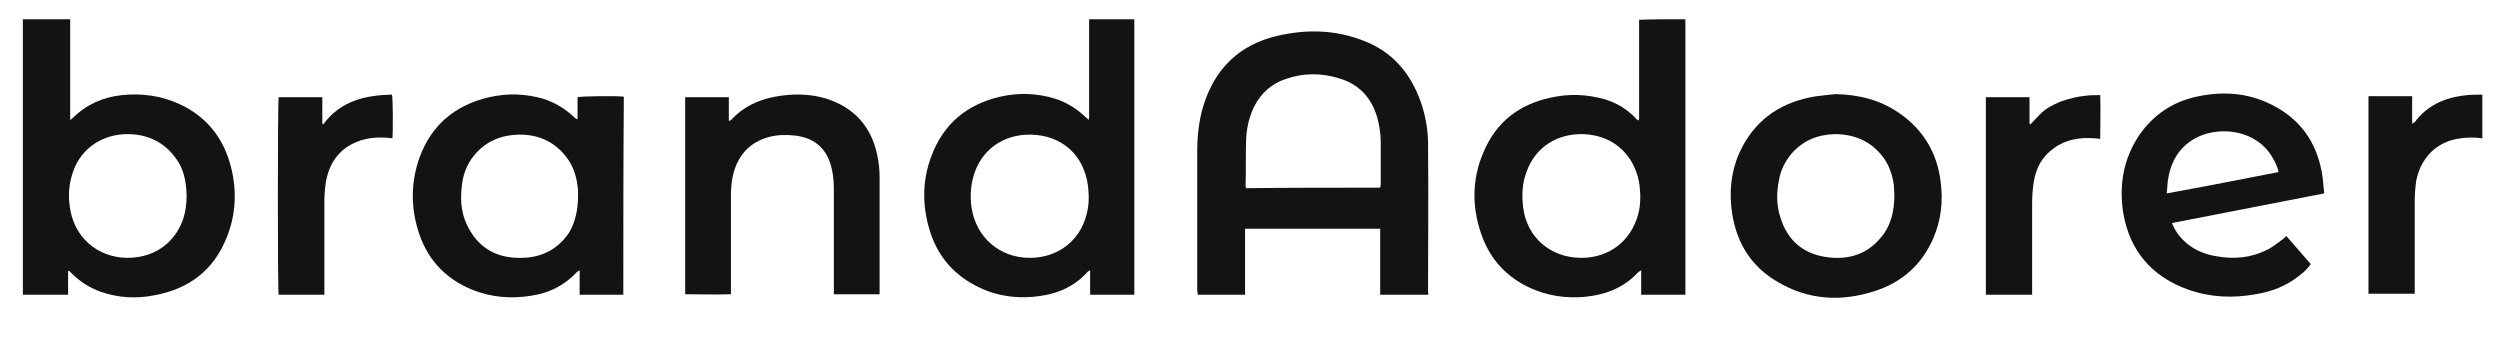
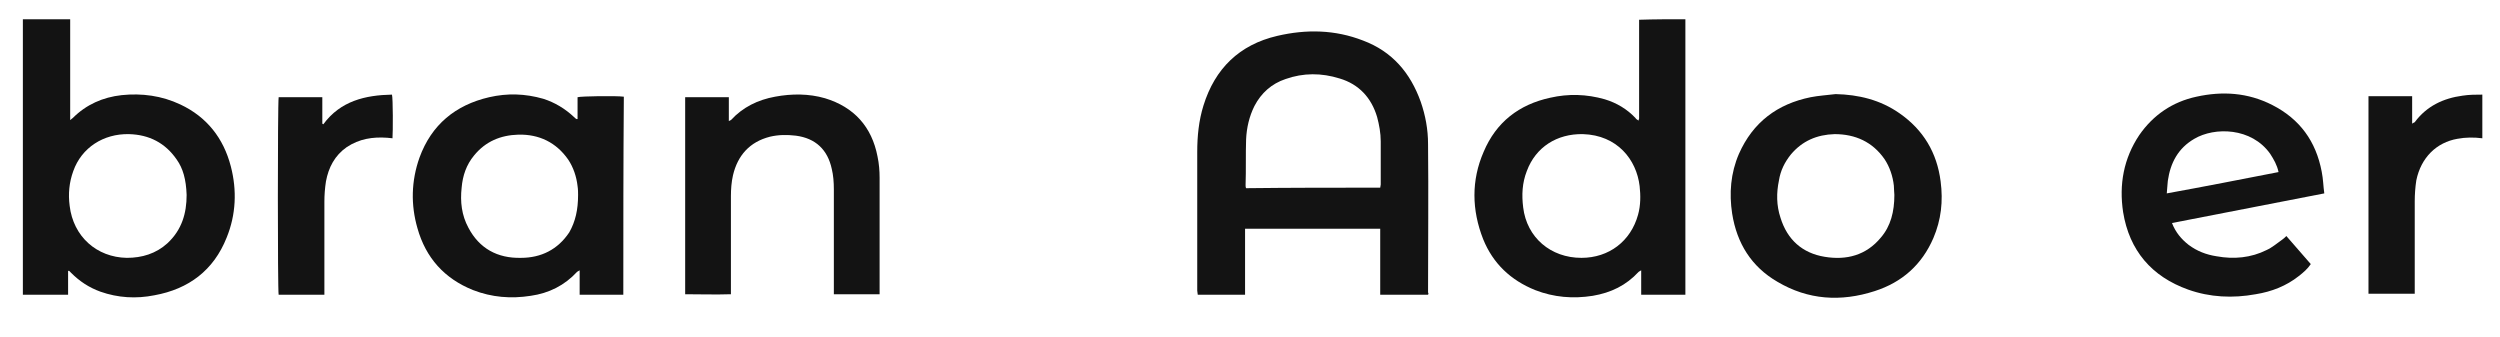
<svg xmlns="http://www.w3.org/2000/svg" width="163" height="22" viewBox="0 0 163 22" fill="none">
  <path d="M4.576 1.254C4.576 3.423 4.576 5.593 4.576 7.83C4.643 7.762 4.711 7.728 4.745 7.694C5.626 6.813 6.711 6.338 7.931 6.203C9.253 6.067 10.541 6.237 11.761 6.813C13.49 7.626 14.575 9.016 15.049 10.846C15.456 12.405 15.388 13.999 14.778 15.49C13.931 17.625 12.304 18.846 10.067 19.252C8.88 19.489 7.694 19.422 6.542 19.015C5.796 18.744 5.186 18.337 4.643 17.795C4.61 17.761 4.542 17.693 4.508 17.659C4.508 17.659 4.474 17.659 4.44 17.659C4.44 18.168 4.44 18.676 4.44 19.218C3.898 19.218 3.423 19.218 2.949 19.218C2.474 19.218 2 19.218 1.491 19.218C1.491 13.219 1.491 7.254 1.491 1.254C2.508 1.254 3.525 1.254 4.576 1.254ZM12.168 12.711C12.134 11.694 11.931 10.982 11.524 10.406C10.778 9.321 9.728 8.779 8.406 8.745C6.745 8.711 5.321 9.626 4.779 11.151C4.508 11.897 4.44 12.643 4.542 13.422C4.779 15.422 6.304 16.778 8.27 16.812C9.253 16.812 10.168 16.541 10.914 15.863C11.863 14.982 12.168 13.897 12.168 12.711Z" fill="#131313" />
-   <path d="M73.958 1.254C73.958 1.39 73.958 1.525 73.958 1.627C73.958 7.321 73.958 13.05 73.958 18.744C73.958 18.879 73.958 19.015 73.958 19.218C73.009 19.218 72.06 19.218 71.077 19.218C71.077 18.676 71.077 18.168 71.077 17.625C71.01 17.659 70.976 17.693 70.942 17.693C70.128 18.608 69.078 19.117 67.891 19.286C66.366 19.523 64.875 19.32 63.519 18.574C62.061 17.795 61.078 16.575 60.604 14.982C60.129 13.389 60.129 11.795 60.706 10.236C61.485 8.101 63.01 6.813 65.214 6.304C66.4 6.033 67.62 6.067 68.806 6.44C69.552 6.677 70.196 7.084 70.772 7.626C70.84 7.694 70.908 7.728 70.976 7.83C70.976 7.728 71.01 7.694 71.01 7.66C71.01 5.525 71.01 3.39 71.01 1.254C71.959 1.254 72.975 1.254 73.958 1.254ZM67.146 16.812C68.942 16.812 70.4 15.727 70.84 13.999C71.01 13.389 71.01 12.778 70.942 12.168C70.704 10.135 69.247 8.813 67.213 8.779C65.383 8.745 63.926 9.796 63.451 11.558C63.282 12.202 63.248 12.88 63.349 13.558C63.654 15.49 65.18 16.812 67.146 16.812Z" fill="#131313" />
  <path d="M109.887 1.254C109.887 1.356 109.887 1.491 109.887 1.593C109.887 7.321 109.887 13.05 109.887 18.778C109.887 18.913 109.887 19.049 109.887 19.218C108.938 19.218 107.988 19.218 107.006 19.218C107.006 18.676 107.006 18.168 107.006 17.625C106.904 17.693 106.87 17.693 106.836 17.727C106.023 18.608 105.04 19.083 103.853 19.286C102.565 19.49 101.311 19.388 100.091 18.913C98.498 18.269 97.346 17.185 96.701 15.592C95.956 13.694 95.922 11.761 96.735 9.897C97.549 7.965 99.04 6.813 101.074 6.372C102.26 6.101 103.447 6.135 104.633 6.474C105.412 6.711 106.09 7.118 106.633 7.694C106.667 7.762 106.734 7.796 106.836 7.864C106.836 7.796 106.87 7.762 106.87 7.728C106.87 5.593 106.87 3.423 106.87 1.288C107.887 1.254 108.87 1.254 109.887 1.254ZM103.108 16.812C104.904 16.812 106.328 15.727 106.802 13.999C106.972 13.389 106.972 12.745 106.904 12.134C106.7 10.406 105.446 8.813 103.209 8.745C101.515 8.711 100.125 9.592 99.549 11.151C99.244 11.931 99.21 12.711 99.311 13.524C99.549 15.49 101.108 16.812 103.108 16.812Z" fill="#131313" />
  <path d="M161.848 9.016C161.305 8.948 160.763 8.948 160.221 9.05C158.865 9.287 157.848 10.27 157.543 11.762C157.475 12.202 157.441 12.677 157.441 13.117C157.441 14.982 157.441 16.88 157.441 18.744C157.441 18.88 157.441 18.981 157.441 19.151C156.425 19.151 155.442 19.151 154.425 19.151C154.425 14.846 154.425 10.575 154.425 6.271C155.374 6.271 156.323 6.271 157.272 6.271C157.272 6.847 157.272 7.423 157.272 8.067C157.34 7.999 157.408 7.999 157.441 7.965C158.221 6.915 159.306 6.406 160.56 6.237C161 6.169 161.441 6.169 161.848 6.169C161.848 7.152 161.848 8.101 161.848 9.016Z" fill="#131313" />
  <path d="M93.109 19.218C92.058 19.218 91.041 19.218 89.99 19.218C89.99 17.761 89.99 16.337 89.99 14.914C87.042 14.914 84.127 14.914 81.178 14.914C81.178 16.337 81.178 17.761 81.178 19.218C80.127 19.218 79.11 19.218 78.094 19.218C78.094 19.116 78.06 19.049 78.06 18.947C78.06 15.93 78.06 12.914 78.06 9.897C78.06 8.88 78.161 7.863 78.466 6.881C79.212 4.474 80.805 2.915 83.279 2.339C85.177 1.898 87.042 1.932 88.872 2.644C90.77 3.355 91.956 4.745 92.634 6.643C92.939 7.525 93.109 8.44 93.109 9.389C93.143 12.609 93.109 15.829 93.109 19.083C93.143 19.083 93.143 19.15 93.109 19.218ZM89.99 12.236C89.99 12.168 90.024 12.1 90.024 12.033C90.024 11.084 90.024 10.168 90.024 9.219C90.024 8.677 89.923 8.135 89.787 7.626C89.414 6.372 88.601 5.491 87.347 5.118C86.16 4.745 84.974 4.745 83.822 5.152C82.906 5.457 82.229 6.067 81.788 6.914C81.449 7.592 81.28 8.338 81.246 9.084C81.212 10.067 81.246 11.084 81.212 12.066C81.212 12.134 81.212 12.202 81.246 12.27C84.127 12.236 87.042 12.236 89.99 12.236Z" fill="#131313" />
  <path d="M40.64 19.218C39.691 19.218 38.742 19.218 37.793 19.218C37.793 18.71 37.793 18.201 37.793 17.625C37.691 17.693 37.657 17.693 37.623 17.727C36.81 18.608 35.793 19.117 34.607 19.286C33.319 19.489 32.065 19.388 30.844 18.913C28.98 18.168 27.76 16.812 27.218 14.88C26.777 13.354 26.811 11.795 27.353 10.27C28.133 8.135 29.692 6.847 31.895 6.338C33.081 6.067 34.234 6.101 35.42 6.44C36.166 6.677 36.844 7.084 37.42 7.626C37.488 7.694 37.522 7.728 37.589 7.762C37.589 7.762 37.623 7.762 37.657 7.762C37.657 7.287 37.657 6.813 37.657 6.338C37.895 6.27 40.165 6.237 40.674 6.304C40.64 10.643 40.64 14.914 40.64 19.218ZM37.691 12.71C37.691 12.575 37.691 12.338 37.657 12.134C37.589 11.524 37.386 10.914 37.047 10.406C36.267 9.287 35.149 8.745 33.793 8.779C32.641 8.813 31.658 9.219 30.912 10.134C30.404 10.745 30.166 11.456 30.099 12.236C29.997 13.151 30.099 14.032 30.539 14.846C31.251 16.202 32.437 16.846 33.963 16.812C35.285 16.812 36.369 16.269 37.115 15.151C37.522 14.439 37.691 13.659 37.691 12.71Z" fill="#131313" />
  <path d="M119.683 6.135C121.174 6.169 122.597 6.508 123.852 7.389C125.411 8.474 126.292 9.965 126.529 11.829C126.699 13.117 126.563 14.338 126.055 15.524C125.309 17.253 124.021 18.405 122.225 18.981C120.021 19.693 117.886 19.557 115.886 18.371C114.192 17.388 113.243 15.863 112.937 13.931C112.734 12.609 112.836 11.287 113.378 10.033C114.293 7.965 115.886 6.779 118.056 6.338C118.564 6.237 119.14 6.203 119.683 6.135ZM123.513 12.711C123.513 12.575 123.479 12.338 123.479 12.101C123.411 11.49 123.208 10.88 122.869 10.372C122.089 9.253 120.971 8.745 119.615 8.745C118.462 8.779 117.513 9.186 116.768 10.067C116.361 10.575 116.09 11.117 115.988 11.761C115.819 12.575 115.819 13.389 116.09 14.202C116.53 15.626 117.513 16.507 118.971 16.744C120.394 16.981 121.682 16.642 122.631 15.49C123.275 14.744 123.513 13.795 123.513 12.711Z" fill="#131313" />
  <path d="M151.544 12.609C148.222 13.253 144.934 13.897 141.613 14.541C141.85 15.151 142.223 15.592 142.697 15.964C143.24 16.371 143.85 16.608 144.528 16.71C145.646 16.914 146.765 16.812 147.781 16.303C148.154 16.134 148.459 15.863 148.798 15.626C148.9 15.558 148.968 15.49 149.069 15.388C149.612 15.998 150.12 16.608 150.663 17.219C150.459 17.524 150.188 17.761 149.883 17.998C149.069 18.642 148.12 19.015 147.07 19.184C145.578 19.456 144.087 19.388 142.663 18.88C140.291 18.032 138.833 16.337 138.427 13.829C138.155 12.033 138.46 10.338 139.477 8.813C140.392 7.491 141.647 6.643 143.206 6.305C144.9 5.932 146.561 6.033 148.154 6.847C149.951 7.762 151.001 9.219 151.374 11.185C151.476 11.694 151.476 12.134 151.544 12.609ZM148.561 11.219C148.459 10.745 148.256 10.406 148.019 10.033C146.799 8.304 144.392 8.27 143.07 9.05C142.019 9.66 141.511 10.609 141.341 11.796C141.308 12.067 141.308 12.304 141.274 12.609C143.714 12.168 146.121 11.694 148.561 11.219Z" fill="#131313" />
  <path d="M44.673 6.338C45.622 6.338 46.538 6.338 47.52 6.338C47.52 6.609 47.52 6.881 47.52 7.118C47.52 7.355 47.52 7.626 47.52 7.897C47.588 7.864 47.622 7.83 47.656 7.83C48.436 6.982 49.419 6.508 50.537 6.304C51.622 6.101 52.74 6.101 53.791 6.406C55.689 6.982 56.842 8.27 57.214 10.202C57.316 10.677 57.35 11.151 57.35 11.592C57.35 14.032 57.35 16.473 57.35 18.913C57.35 18.981 57.35 19.083 57.35 19.184C56.367 19.184 55.384 19.184 54.367 19.184C54.367 19.083 54.367 18.947 54.367 18.811C54.367 16.642 54.367 14.507 54.367 12.338C54.367 11.897 54.333 11.422 54.232 11.016C53.961 9.762 53.181 9.016 51.893 8.846C51.317 8.779 50.774 8.779 50.198 8.914C48.876 9.253 48.097 10.134 47.792 11.422C47.69 11.863 47.656 12.338 47.656 12.778C47.656 14.778 47.656 16.744 47.656 18.744C47.656 18.879 47.656 19.015 47.656 19.184C46.639 19.218 45.656 19.184 44.673 19.184C44.673 14.947 44.673 10.643 44.673 6.338Z" fill="#131313" />
  <path d="M18.168 6.338C19.117 6.338 20.032 6.338 21.015 6.338C21.015 6.915 21.015 7.491 21.015 8.067C21.049 8.067 21.049 8.101 21.082 8.101C22.201 6.576 23.828 6.203 25.557 6.169C25.624 6.406 25.624 8.609 25.59 9.016C25.489 9.016 25.353 8.982 25.252 8.982C24.302 8.914 23.421 9.05 22.608 9.592C21.828 10.135 21.421 10.914 21.252 11.829C21.184 12.27 21.15 12.711 21.15 13.151C21.15 15.049 21.15 16.914 21.15 18.812C21.15 18.947 21.15 19.049 21.15 19.218C20.133 19.218 19.151 19.218 18.168 19.218C18.1 18.981 18.1 6.847 18.168 6.338Z" fill="#131313" />
-   <path d="M132.495 19.218C131.478 19.218 130.495 19.218 129.478 19.218C129.478 14.914 129.478 10.643 129.478 6.338C130.427 6.338 131.342 6.338 132.325 6.338C132.325 6.914 132.325 7.491 132.325 8.067C132.359 8.067 132.359 8.101 132.393 8.101C132.596 7.897 132.766 7.694 132.969 7.491C133.173 7.287 133.376 7.118 133.613 6.982C133.85 6.847 134.122 6.711 134.393 6.609C134.664 6.508 134.935 6.44 135.206 6.372C135.477 6.304 135.749 6.27 136.02 6.237C136.291 6.203 136.596 6.203 136.935 6.203C136.969 7.152 136.935 8.101 136.935 9.05C136.799 9.05 136.664 9.016 136.562 9.016C135.613 8.948 134.698 9.084 133.918 9.66C133.139 10.202 132.732 10.982 132.596 11.897C132.529 12.338 132.495 12.778 132.495 13.253C132.495 15.117 132.495 16.981 132.495 18.845C132.495 18.947 132.495 19.049 132.495 19.218Z" fill="#131313" />
</svg>